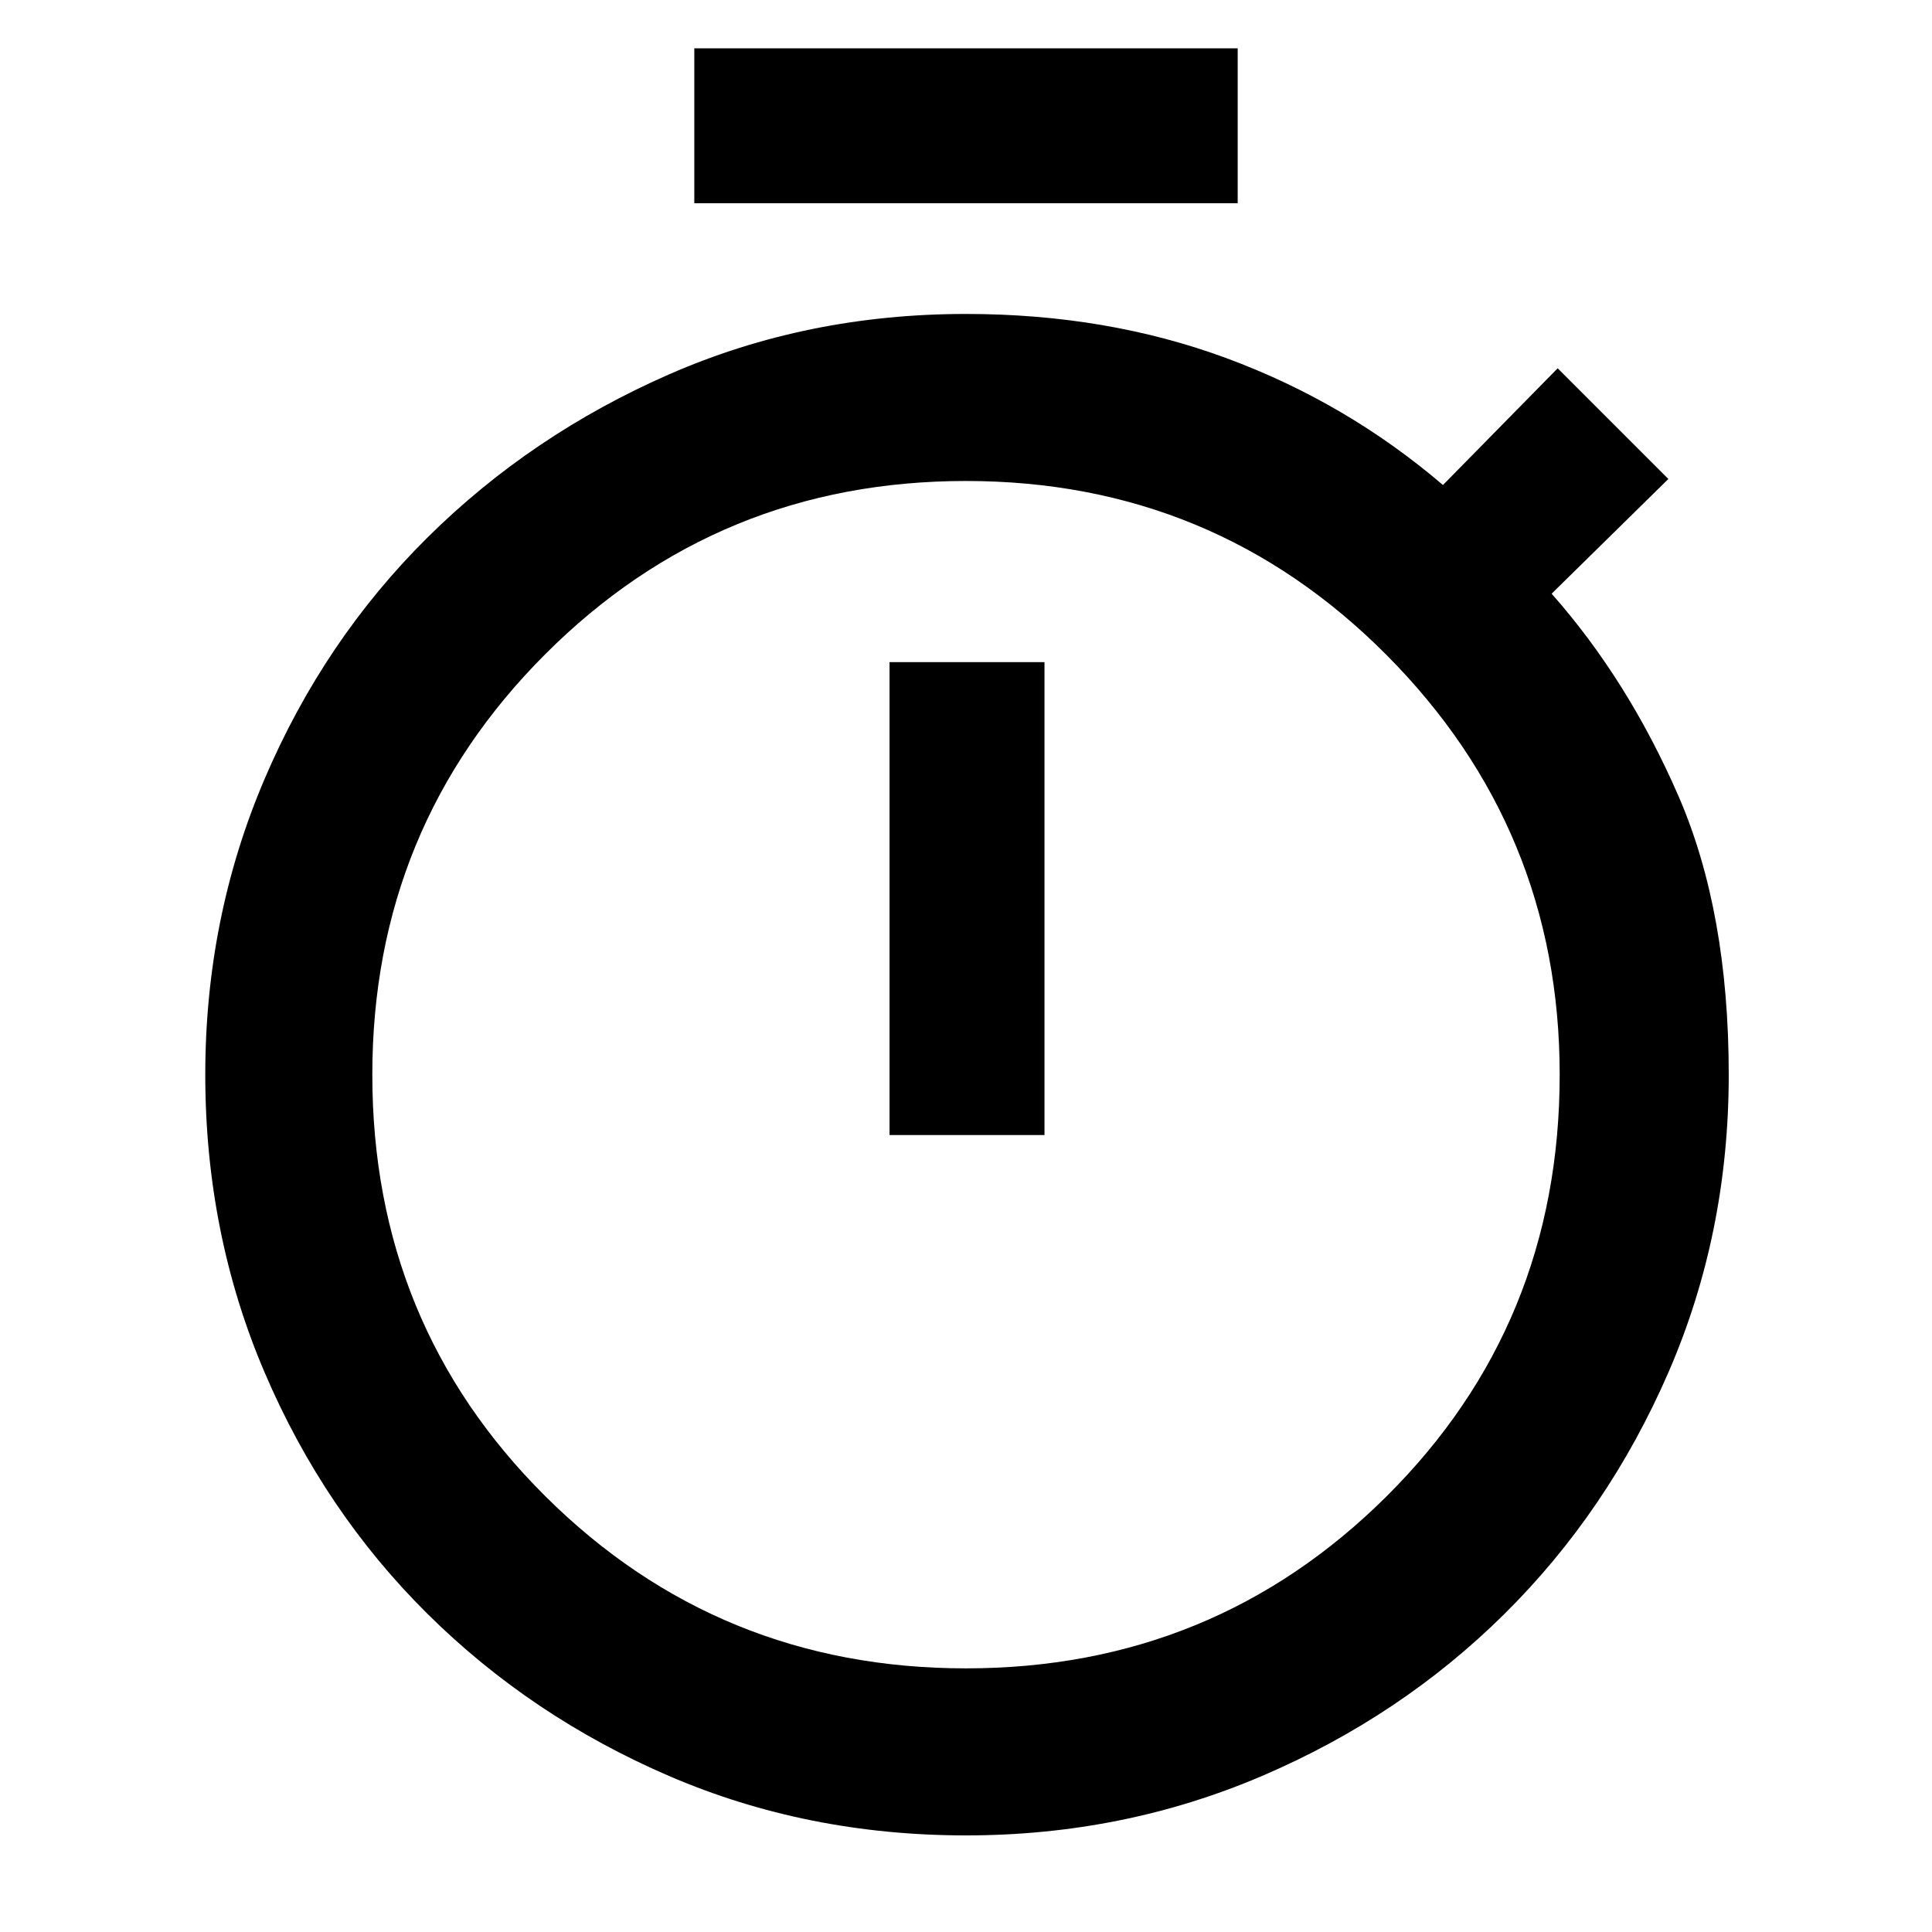
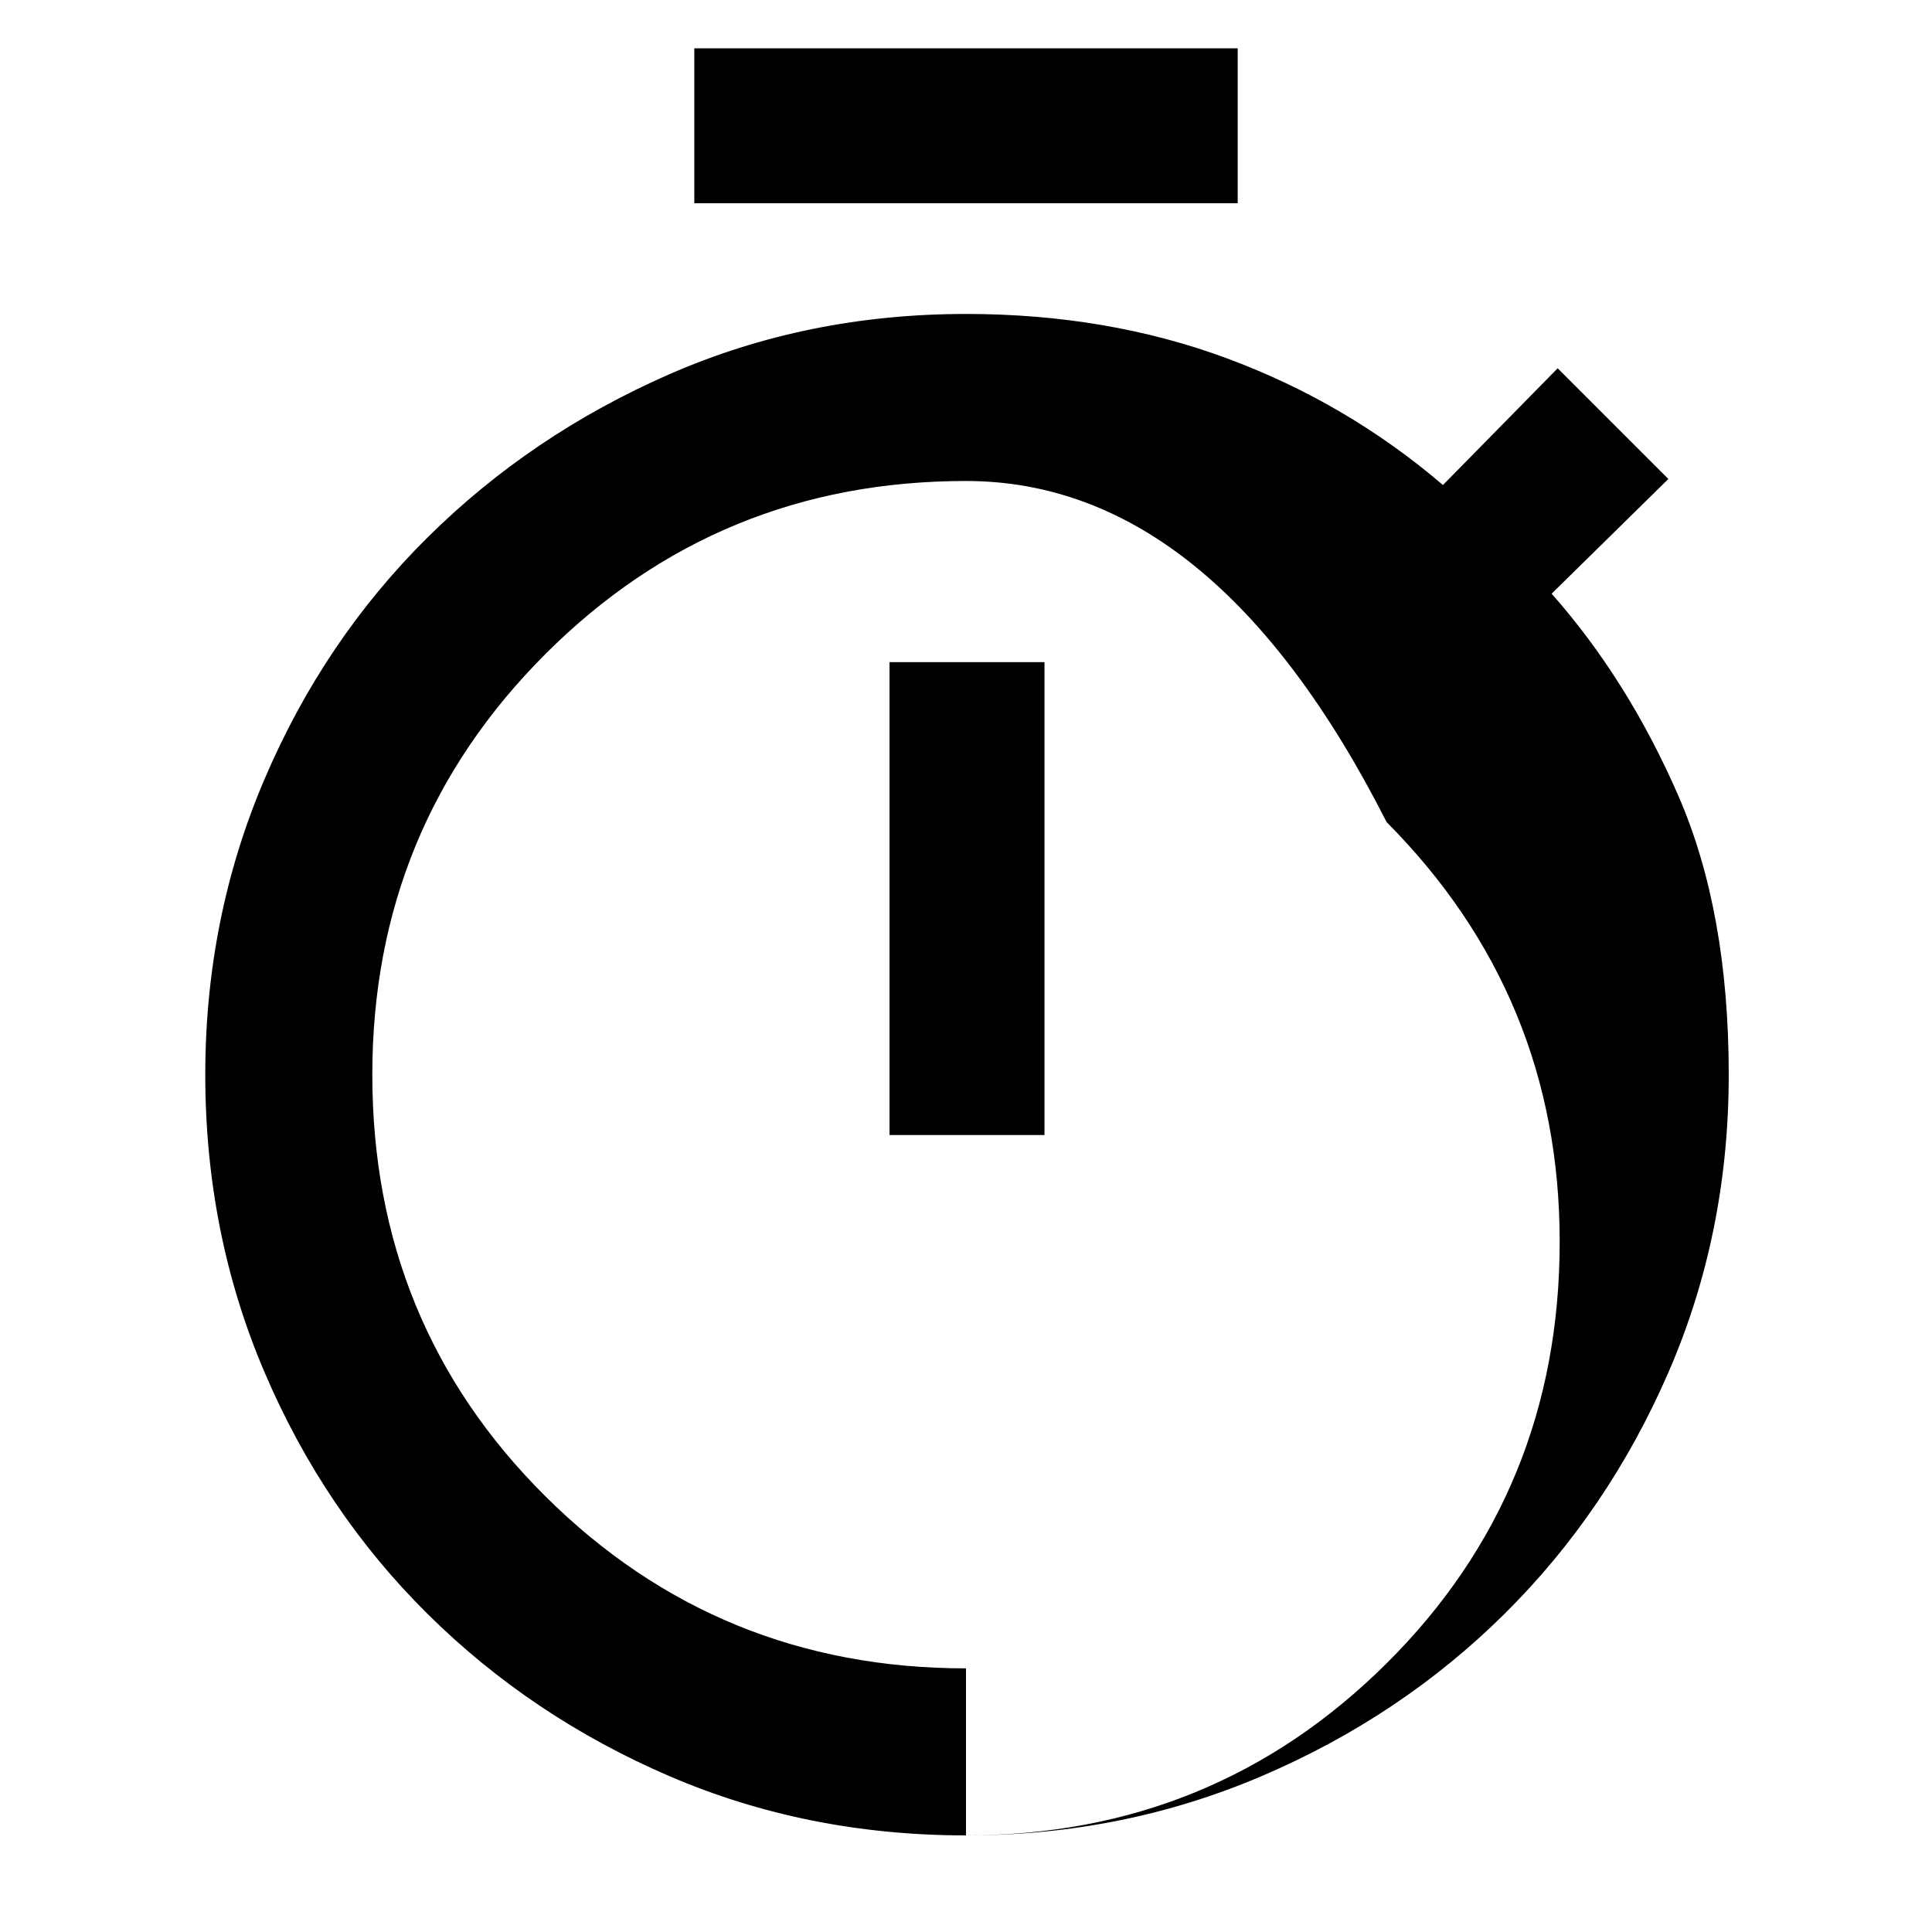
<svg xmlns="http://www.w3.org/2000/svg" height="48" width="48">
-   <path d="M17.25 5.05V1.2h13.5v3.85ZM22.1 28.2h3.85V16.45H22.1ZM24 45.6q-3.95 0-7.375-1.475t-6-4.025q-2.575-2.55-4.05-6Q5.1 30.65 5.1 26.7q0-3.9 1.475-7.35 1.475-3.45 4.05-6 2.575-2.55 6-4.05T24 7.8q3.5 0 6.475 1.1 2.975 1.1 5.375 3.15l2.85-2.9 2.75 2.75-2.9 2.85q1.9 2.15 3.15 5.025 1.25 2.875 1.25 6.925 0 3.95-1.5 7.4t-4.075 6q-2.575 2.55-6.025 4.025Q27.9 45.6 24 45.6Zm0-4.15q6.15 0 10.45-4.275 4.3-4.275 4.3-10.475 0-6.1-4.3-10.425Q30.15 11.95 24 11.95q-6.15 0-10.45 4.3-4.3 4.3-4.3 10.45 0 6.2 4.3 10.475Q17.85 41.45 24 41.45Zm0-14.7Z" />
+   <path d="M17.25 5.05V1.2h13.5v3.85ZM22.1 28.2h3.85V16.45H22.1ZM24 45.6q-3.95 0-7.375-1.475t-6-4.025q-2.575-2.55-4.05-6Q5.1 30.65 5.1 26.7q0-3.9 1.475-7.35 1.475-3.45 4.05-6 2.575-2.55 6-4.05T24 7.8q3.5 0 6.475 1.1 2.975 1.1 5.375 3.15l2.85-2.9 2.75 2.75-2.9 2.85q1.9 2.15 3.15 5.025 1.25 2.875 1.25 6.925 0 3.95-1.5 7.4t-4.075 6q-2.575 2.55-6.025 4.025Q27.9 45.6 24 45.6Zq6.15 0 10.45-4.275 4.3-4.275 4.3-10.475 0-6.1-4.3-10.425Q30.15 11.95 24 11.95q-6.15 0-10.45 4.3-4.3 4.3-4.3 10.45 0 6.2 4.3 10.475Q17.85 41.45 24 41.45Zm0-14.7Z" />
</svg>